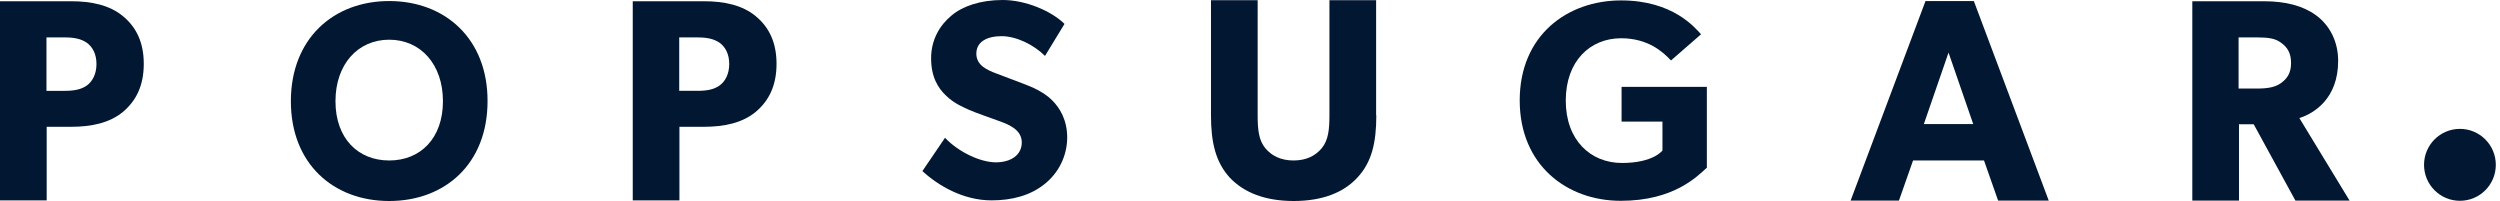
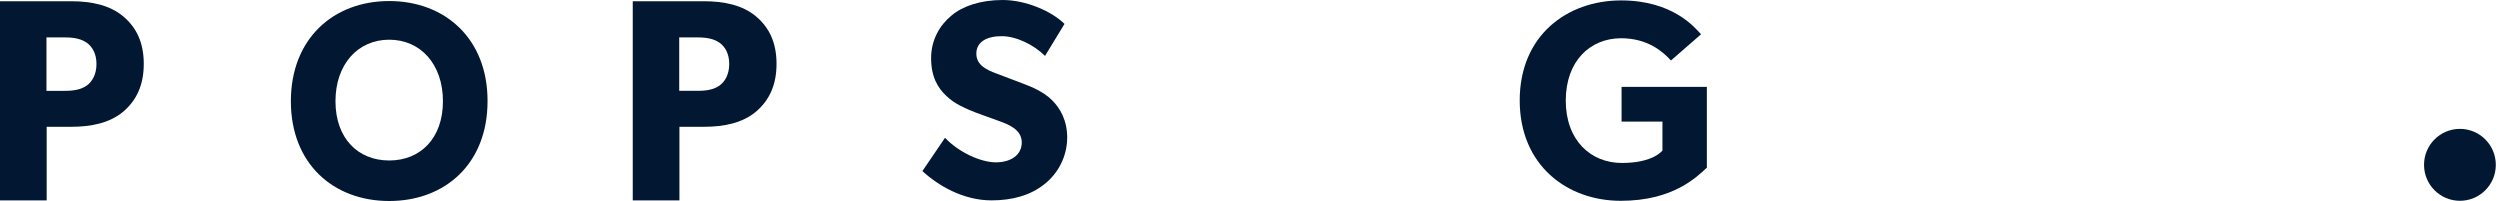
<svg xmlns="http://www.w3.org/2000/svg" width="199" height="16" viewBox="0 0 199 16" fill="none">
  <path d="M9.793 8.902C8.736 9.779 7.299 10.093 5.664 10.093H3.716V15.95H0V0.099H5.664C7.299 0.099 8.736 0.414 9.793 1.291C10.85 2.168 11.444 3.375 11.444 5.08C11.444 6.801 10.85 8.008 9.793 8.902ZM6.919 3.409C6.457 3.094 5.929 2.978 5.136 2.978H3.699V7.231H5.136C5.945 7.231 6.474 7.115 6.919 6.801C7.349 6.486 7.679 5.907 7.679 5.096C7.679 4.286 7.365 3.739 6.919 3.409Z" fill="#021832" />
  <path d="M60.16 8.902C59.103 9.779 57.666 10.093 56.032 10.093H54.083V15.95H50.367V0.099H56.032C57.666 0.099 59.103 0.413 60.16 1.29C61.217 2.167 61.812 3.375 61.812 5.079C61.812 6.8 61.217 8.008 60.16 8.902ZM57.287 3.408C56.824 3.094 56.296 2.978 55.503 2.978H54.066V7.23H55.503C56.312 7.23 56.841 7.115 57.287 6.8C57.716 6.486 58.046 5.907 58.046 5.096C58.046 4.285 57.733 3.739 57.287 3.408Z" fill="#021832" />
  <path d="M30.981 0.083C26.539 0.083 23.153 3.078 23.153 8.058C23.153 13.038 26.539 16 30.981 16C35.423 16 38.809 13.038 38.809 8.058C38.825 3.078 35.423 0.083 30.981 0.083ZM30.981 12.774C28.487 12.774 26.704 11.003 26.704 8.058C26.704 5.113 28.487 3.16 30.981 3.16C33.475 3.16 35.258 5.113 35.258 8.058C35.258 11.003 33.475 12.774 30.981 12.774Z" fill="#021832" />
  <path d="M83.117 14.676C82.01 15.553 80.573 15.95 78.922 15.95C76.676 15.95 74.678 14.776 73.423 13.617L75.223 10.97C76.346 12.145 78.08 12.922 79.269 12.922C80.441 12.922 81.333 12.36 81.333 11.334C81.333 10.275 80.194 9.878 79.517 9.63C78.84 9.382 77.683 8.984 77.155 8.753C76.775 8.571 75.983 8.273 75.322 7.628C74.645 6.999 74.116 6.105 74.116 4.633C74.116 3.144 74.827 1.986 75.735 1.241C76.61 0.496 78.03 0 79.814 0C81.614 0 83.678 0.86 84.735 1.903L83.183 4.451C82.291 3.557 80.887 2.879 79.731 2.879C78.559 2.879 77.717 3.326 77.717 4.269C77.717 5.212 78.592 5.576 79.285 5.841C79.963 6.105 81.102 6.519 81.597 6.718C82.027 6.883 83.051 7.28 83.744 7.975C84.388 8.62 84.95 9.564 84.95 10.97C84.933 12.459 84.24 13.799 83.117 14.676Z" fill="#021832" />
-   <path d="M109.555 9.183C109.555 11.4 109.176 12.922 108.053 14.13C106.963 15.322 105.262 16 102.983 16C100.687 16 99.003 15.322 97.88 14.13C96.79 12.922 96.394 11.4 96.394 9.183V0.017H100.109V9.183C100.109 10.292 100.192 11.169 100.72 11.797C101.216 12.393 101.942 12.774 102.966 12.774C103.99 12.774 104.717 12.393 105.212 11.797C105.741 11.152 105.823 10.292 105.823 9.183V0.017H109.539V9.183H109.555Z" fill="#021832" />
  <path d="M135.881 13.336C135.105 14.031 133.255 15.984 129.011 15.984C124.734 15.984 120.969 13.154 120.969 7.992C120.969 2.829 124.734 0.033 129.044 0.033C133.14 0.033 134.907 2.184 135.402 2.73L133.008 4.815C132.364 4.104 131.142 3.045 129.044 3.045C126.567 3.045 124.635 4.865 124.635 8.008C124.635 11.152 126.6 12.972 129.11 12.972C131.62 12.972 132.331 11.979 132.331 11.979V9.68H129.077V6.916H135.865V13.336H135.881Z" fill="#021832" />
-   <path d="M163.08 15.967H159.05L157.927 12.773H152.279L151.156 15.967H147.309L153.27 0.083H157.118L163.08 15.967ZM157.069 9.878L155.103 4.186L153.138 9.878H157.069Z" fill="#021832" />
-   <path d="M187.026 15.967H182.715L179.396 9.894H178.224V15.967H174.508V0.099H180.189C181.956 0.099 183.326 0.463 184.367 1.224C185.424 2.002 186.117 3.276 186.117 4.848C186.117 7.859 184.185 9.034 183.029 9.398L187.026 15.967ZM181.559 3.392C181.097 3.044 180.503 2.978 179.66 2.978H178.191V7.048H179.66C180.503 7.048 181.097 6.949 181.559 6.618C182.038 6.271 182.369 5.841 182.369 5.013C182.369 4.203 182.055 3.739 181.559 3.392Z" fill="#021832" />
  <path d="M195.81 15.983C197.388 15.983 198.667 14.702 198.667 13.121C198.667 11.54 197.388 10.258 195.81 10.258C194.232 10.258 192.953 11.54 192.953 13.121C192.953 14.702 194.232 15.983 195.81 15.983Z" fill="#021832" />
</svg>